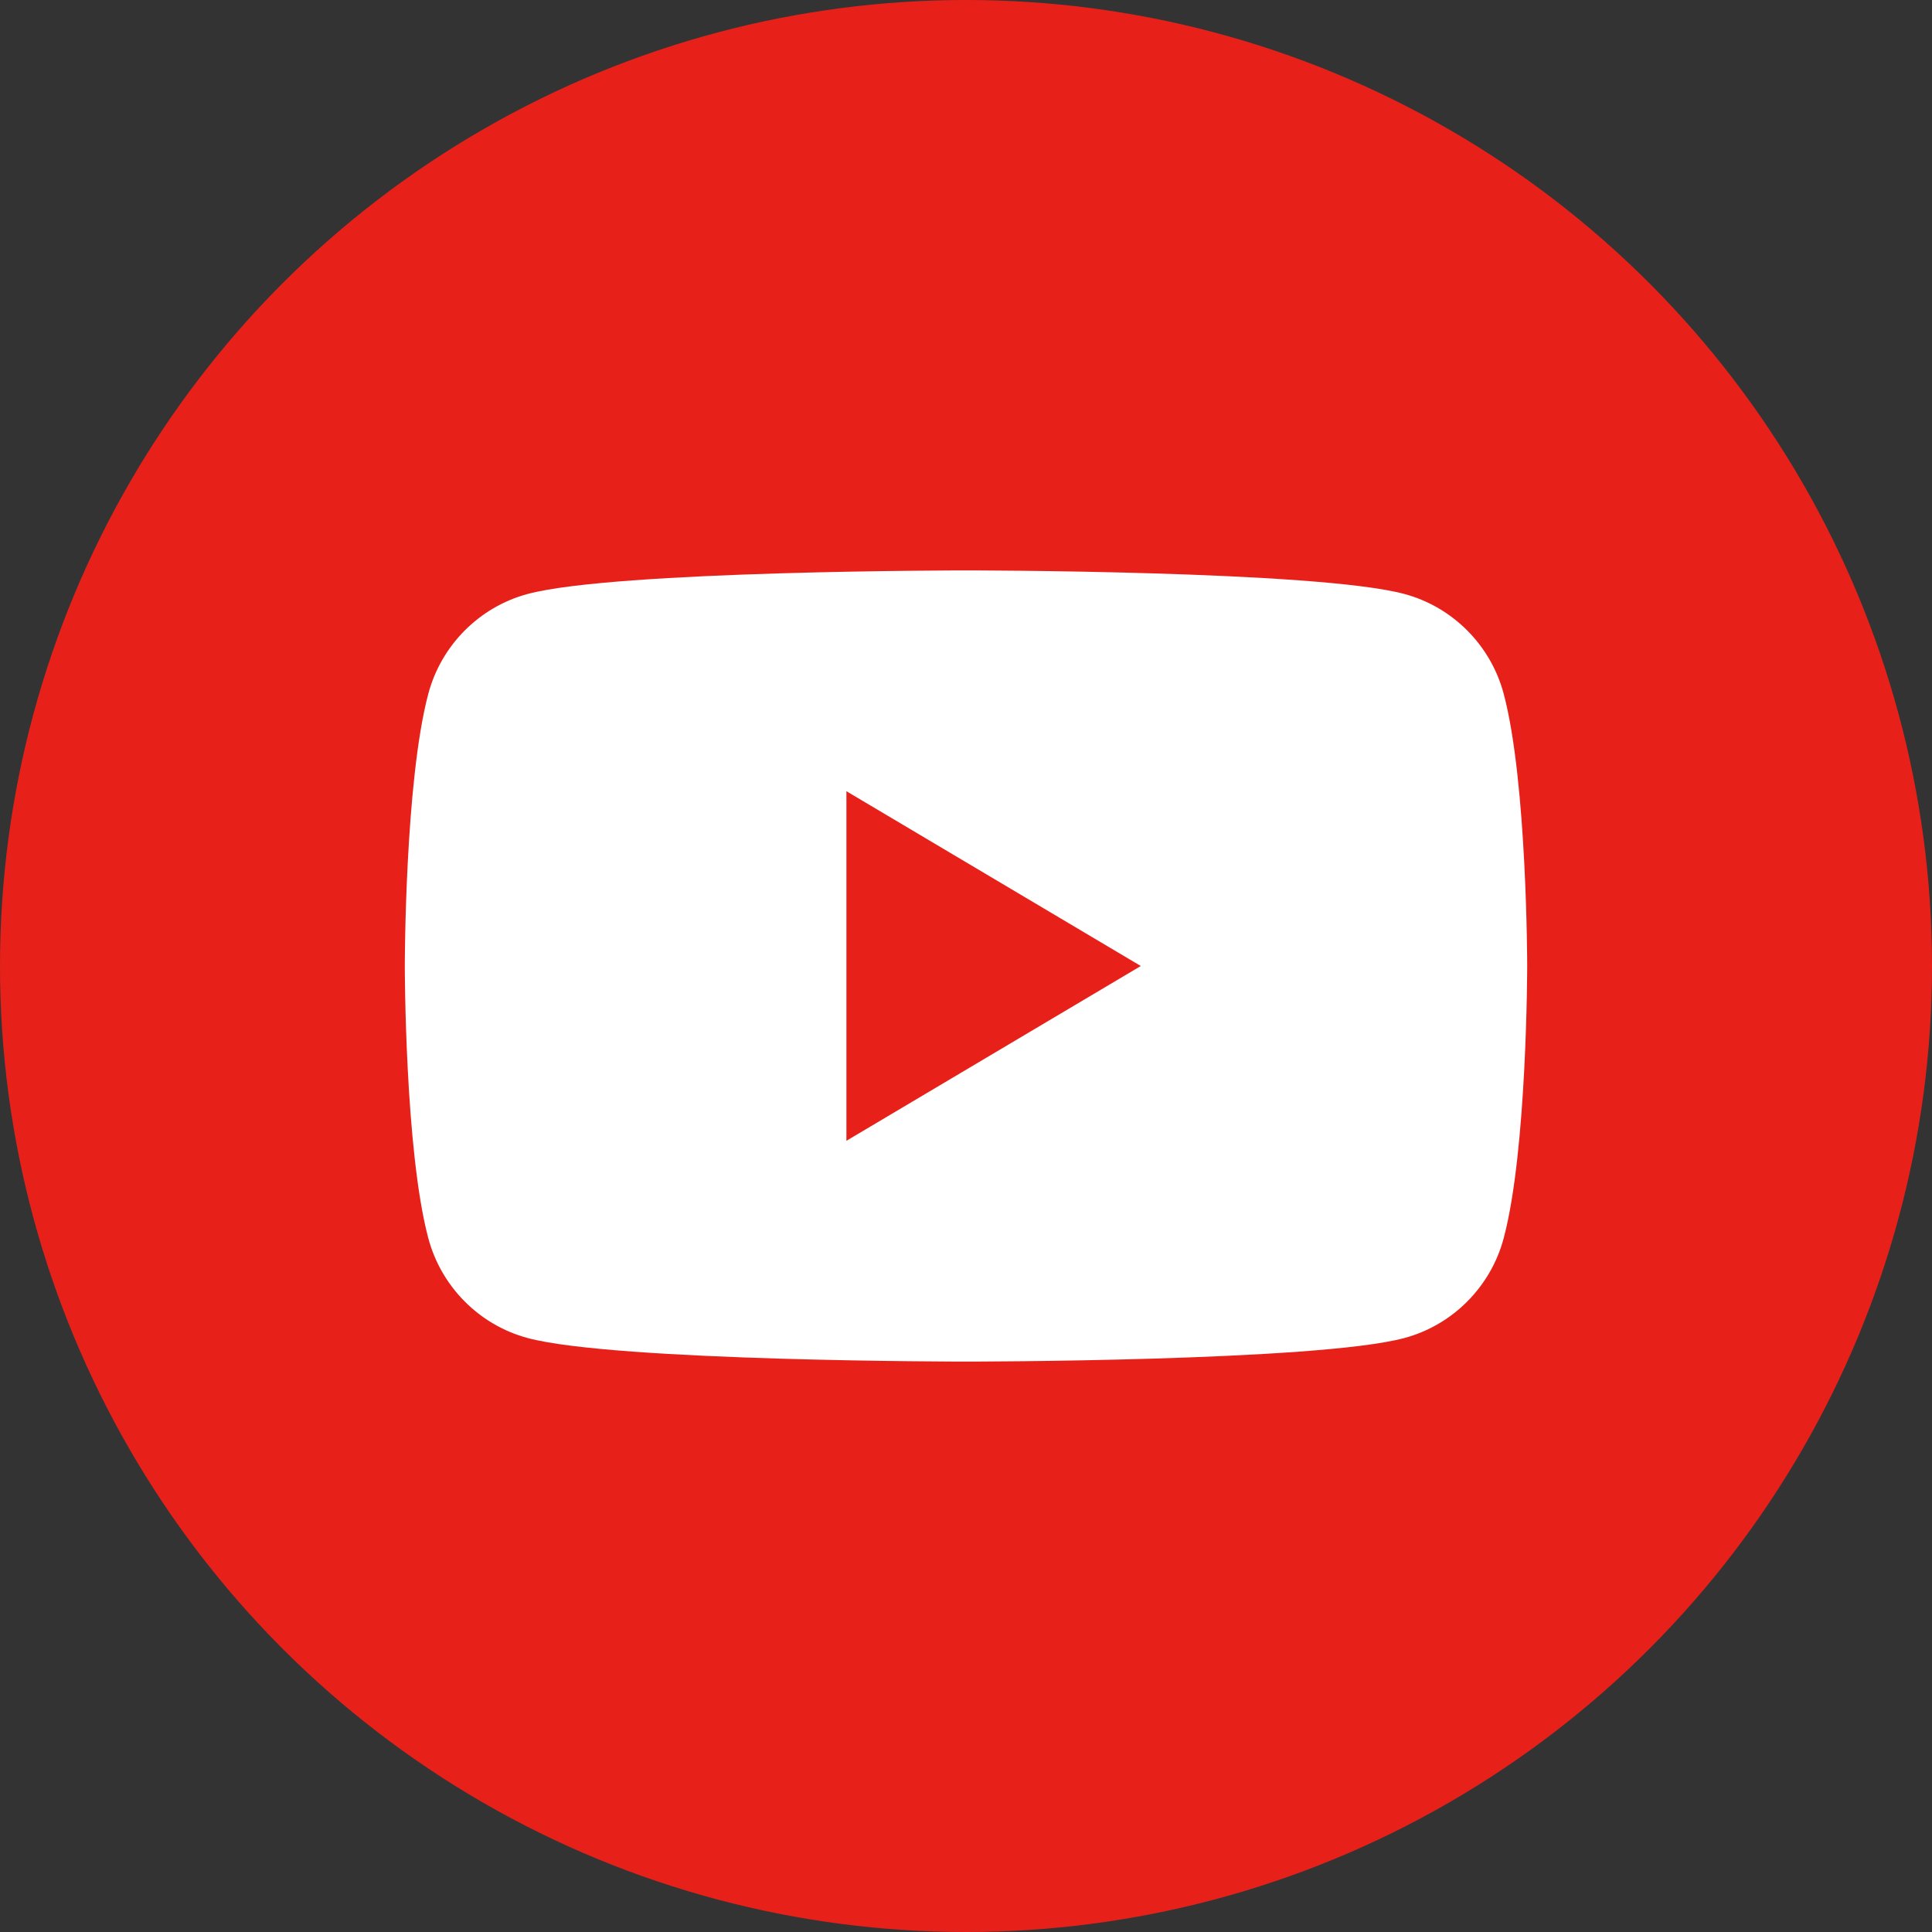
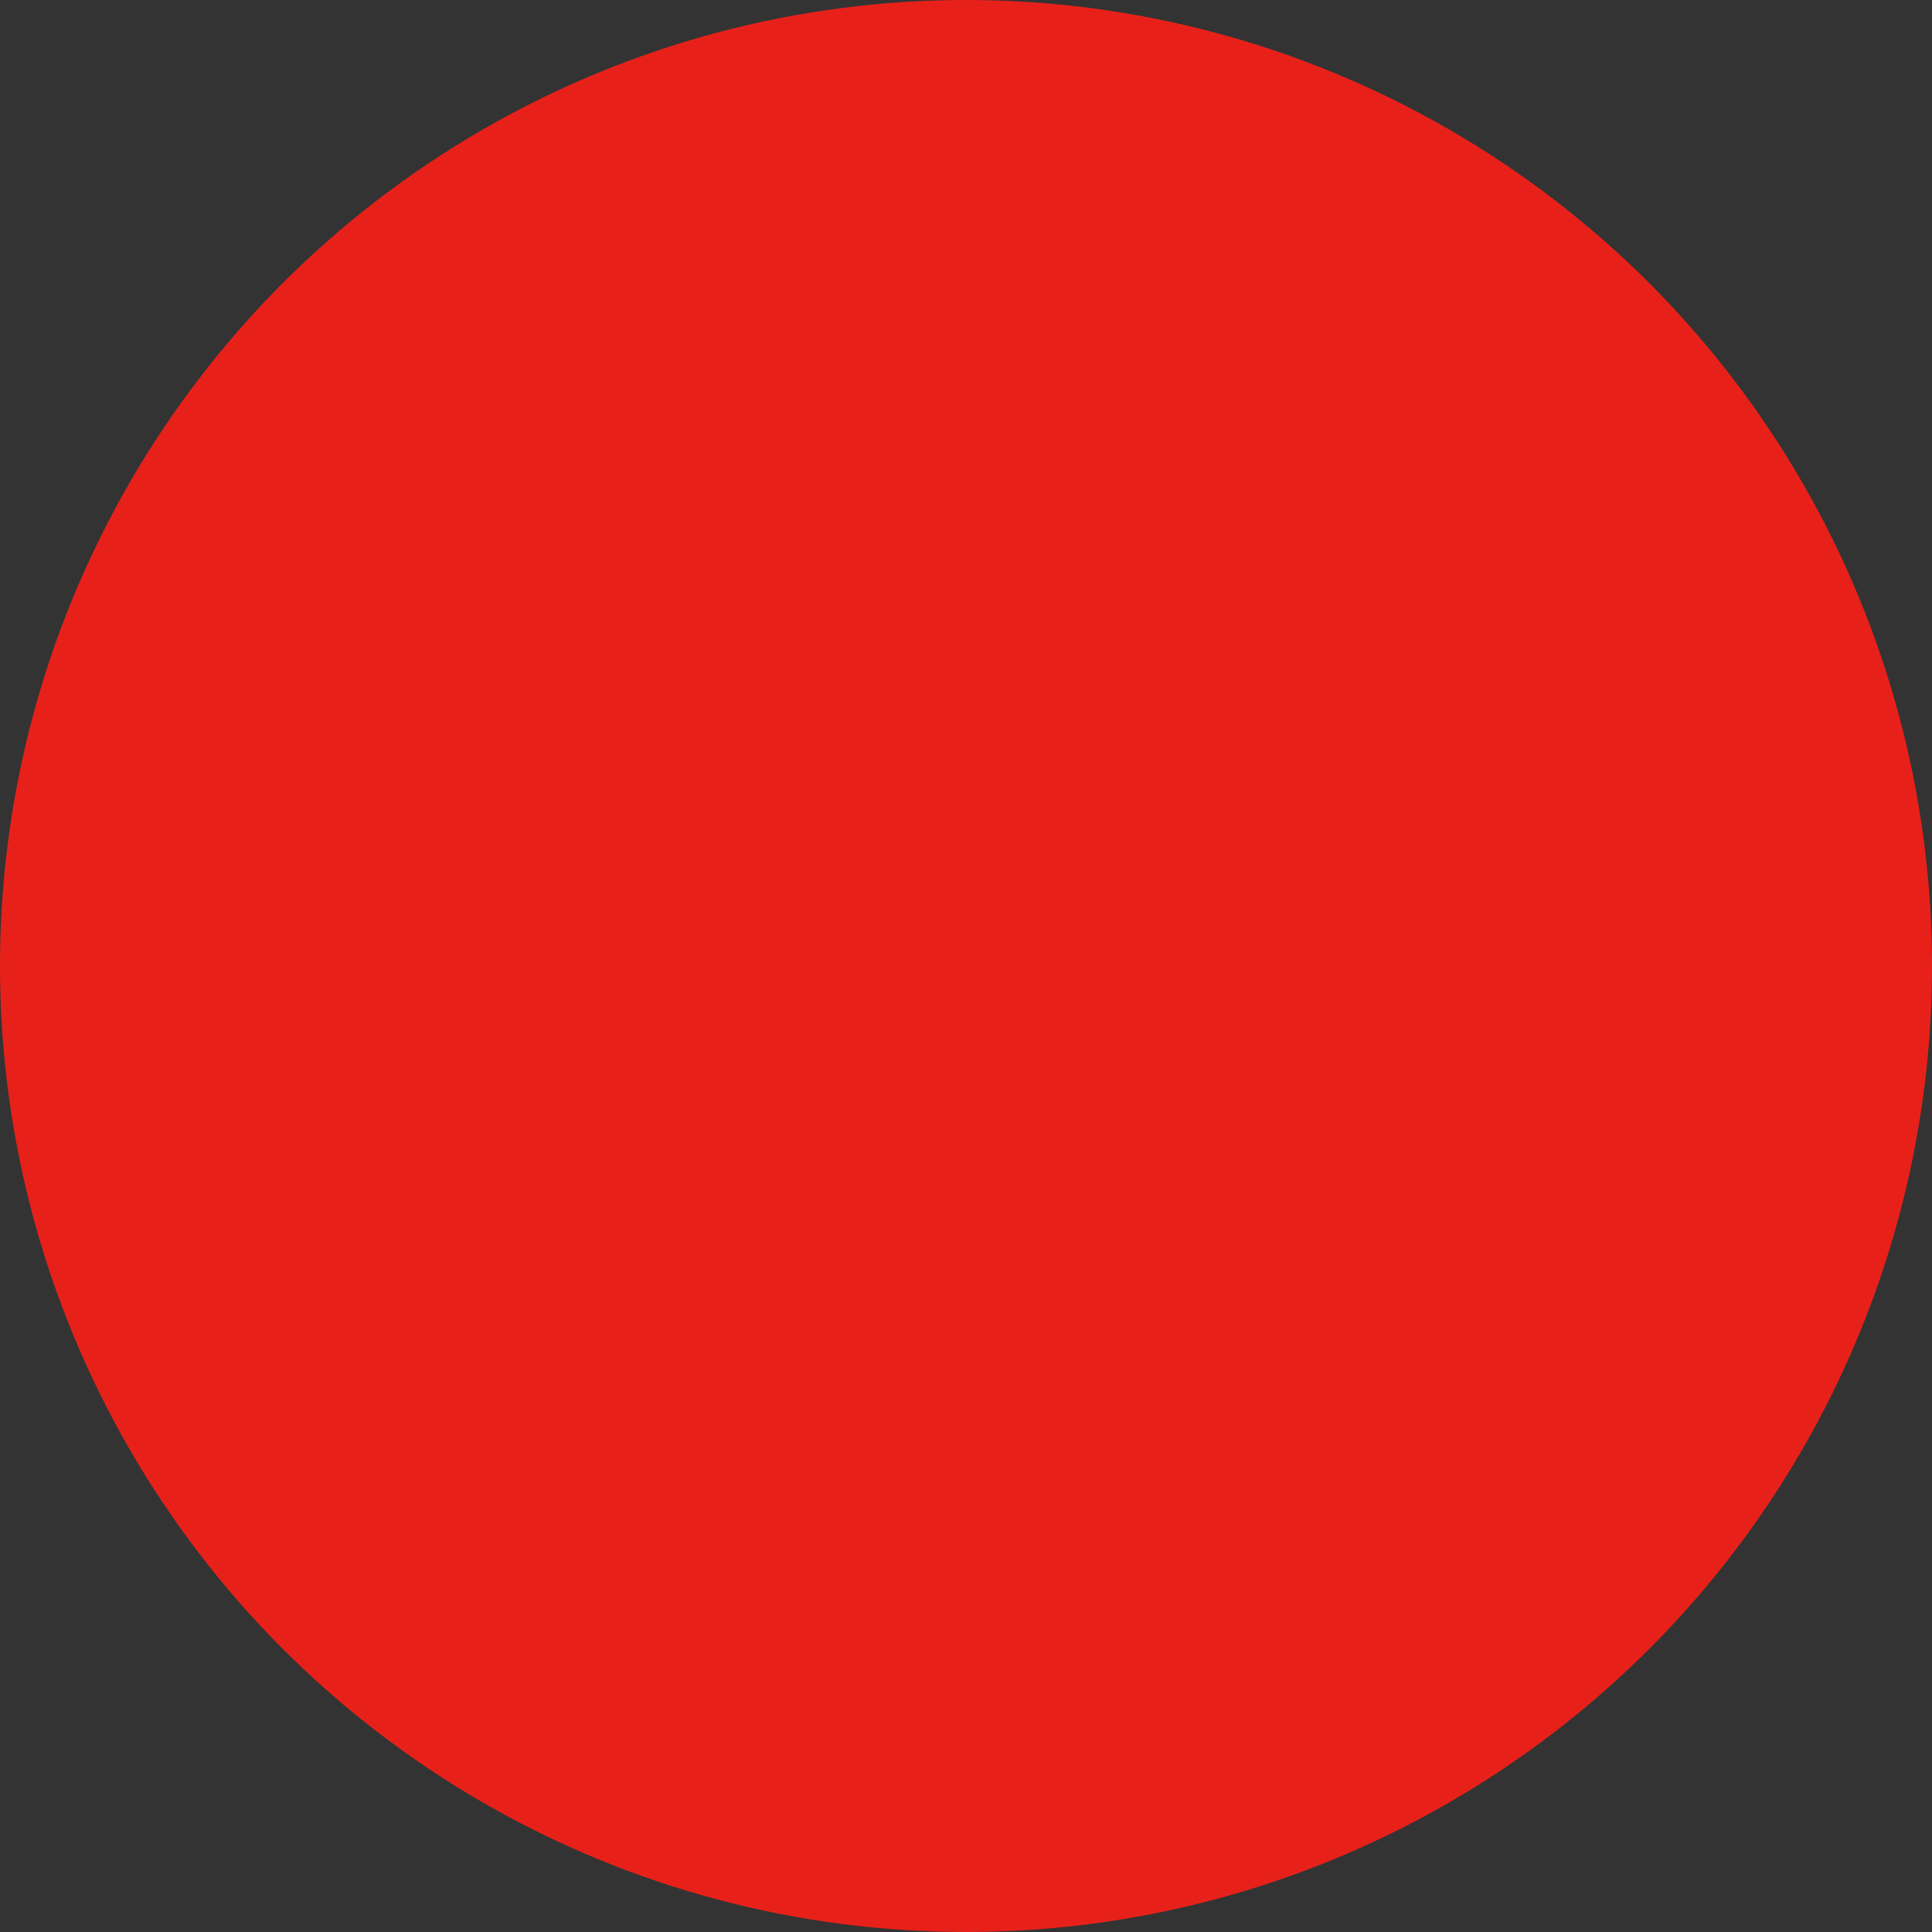
<svg xmlns="http://www.w3.org/2000/svg" width="70" height="70" viewBox="0 0 70 70" fill="none">
  <rect x="0" y="0" width="70" height="70" fill="#333333" stroke="none" />
  <circle cx="35" cy="35" r="35" fill="#E7211A" />
-   <path d="M54.483 25.142C54.016 23.381 52.637 21.994 50.888 21.522C47.718 20.667 35 20.667 35 20.667C35 20.667 22.282 20.667 19.112 21.522C17.363 21.994 15.984 23.381 15.517 25.142C14.667 28.337 14.667 35 14.667 35C14.667 35 14.667 41.663 15.517 44.858C15.984 46.619 17.363 48.006 19.112 48.478C22.285 49.333 35 49.333 35 49.333C35 49.333 47.718 49.333 50.888 48.478C52.637 48.006 54.016 46.619 54.483 44.858C55.333 41.665 55.333 35 55.333 35C55.333 35 55.333 28.337 54.483 25.142Z" fill="white" />
-   <path d="M30.667 41.333L41.333 35L30.667 28.667V41.333Z" fill="#E7211A" />
</svg>